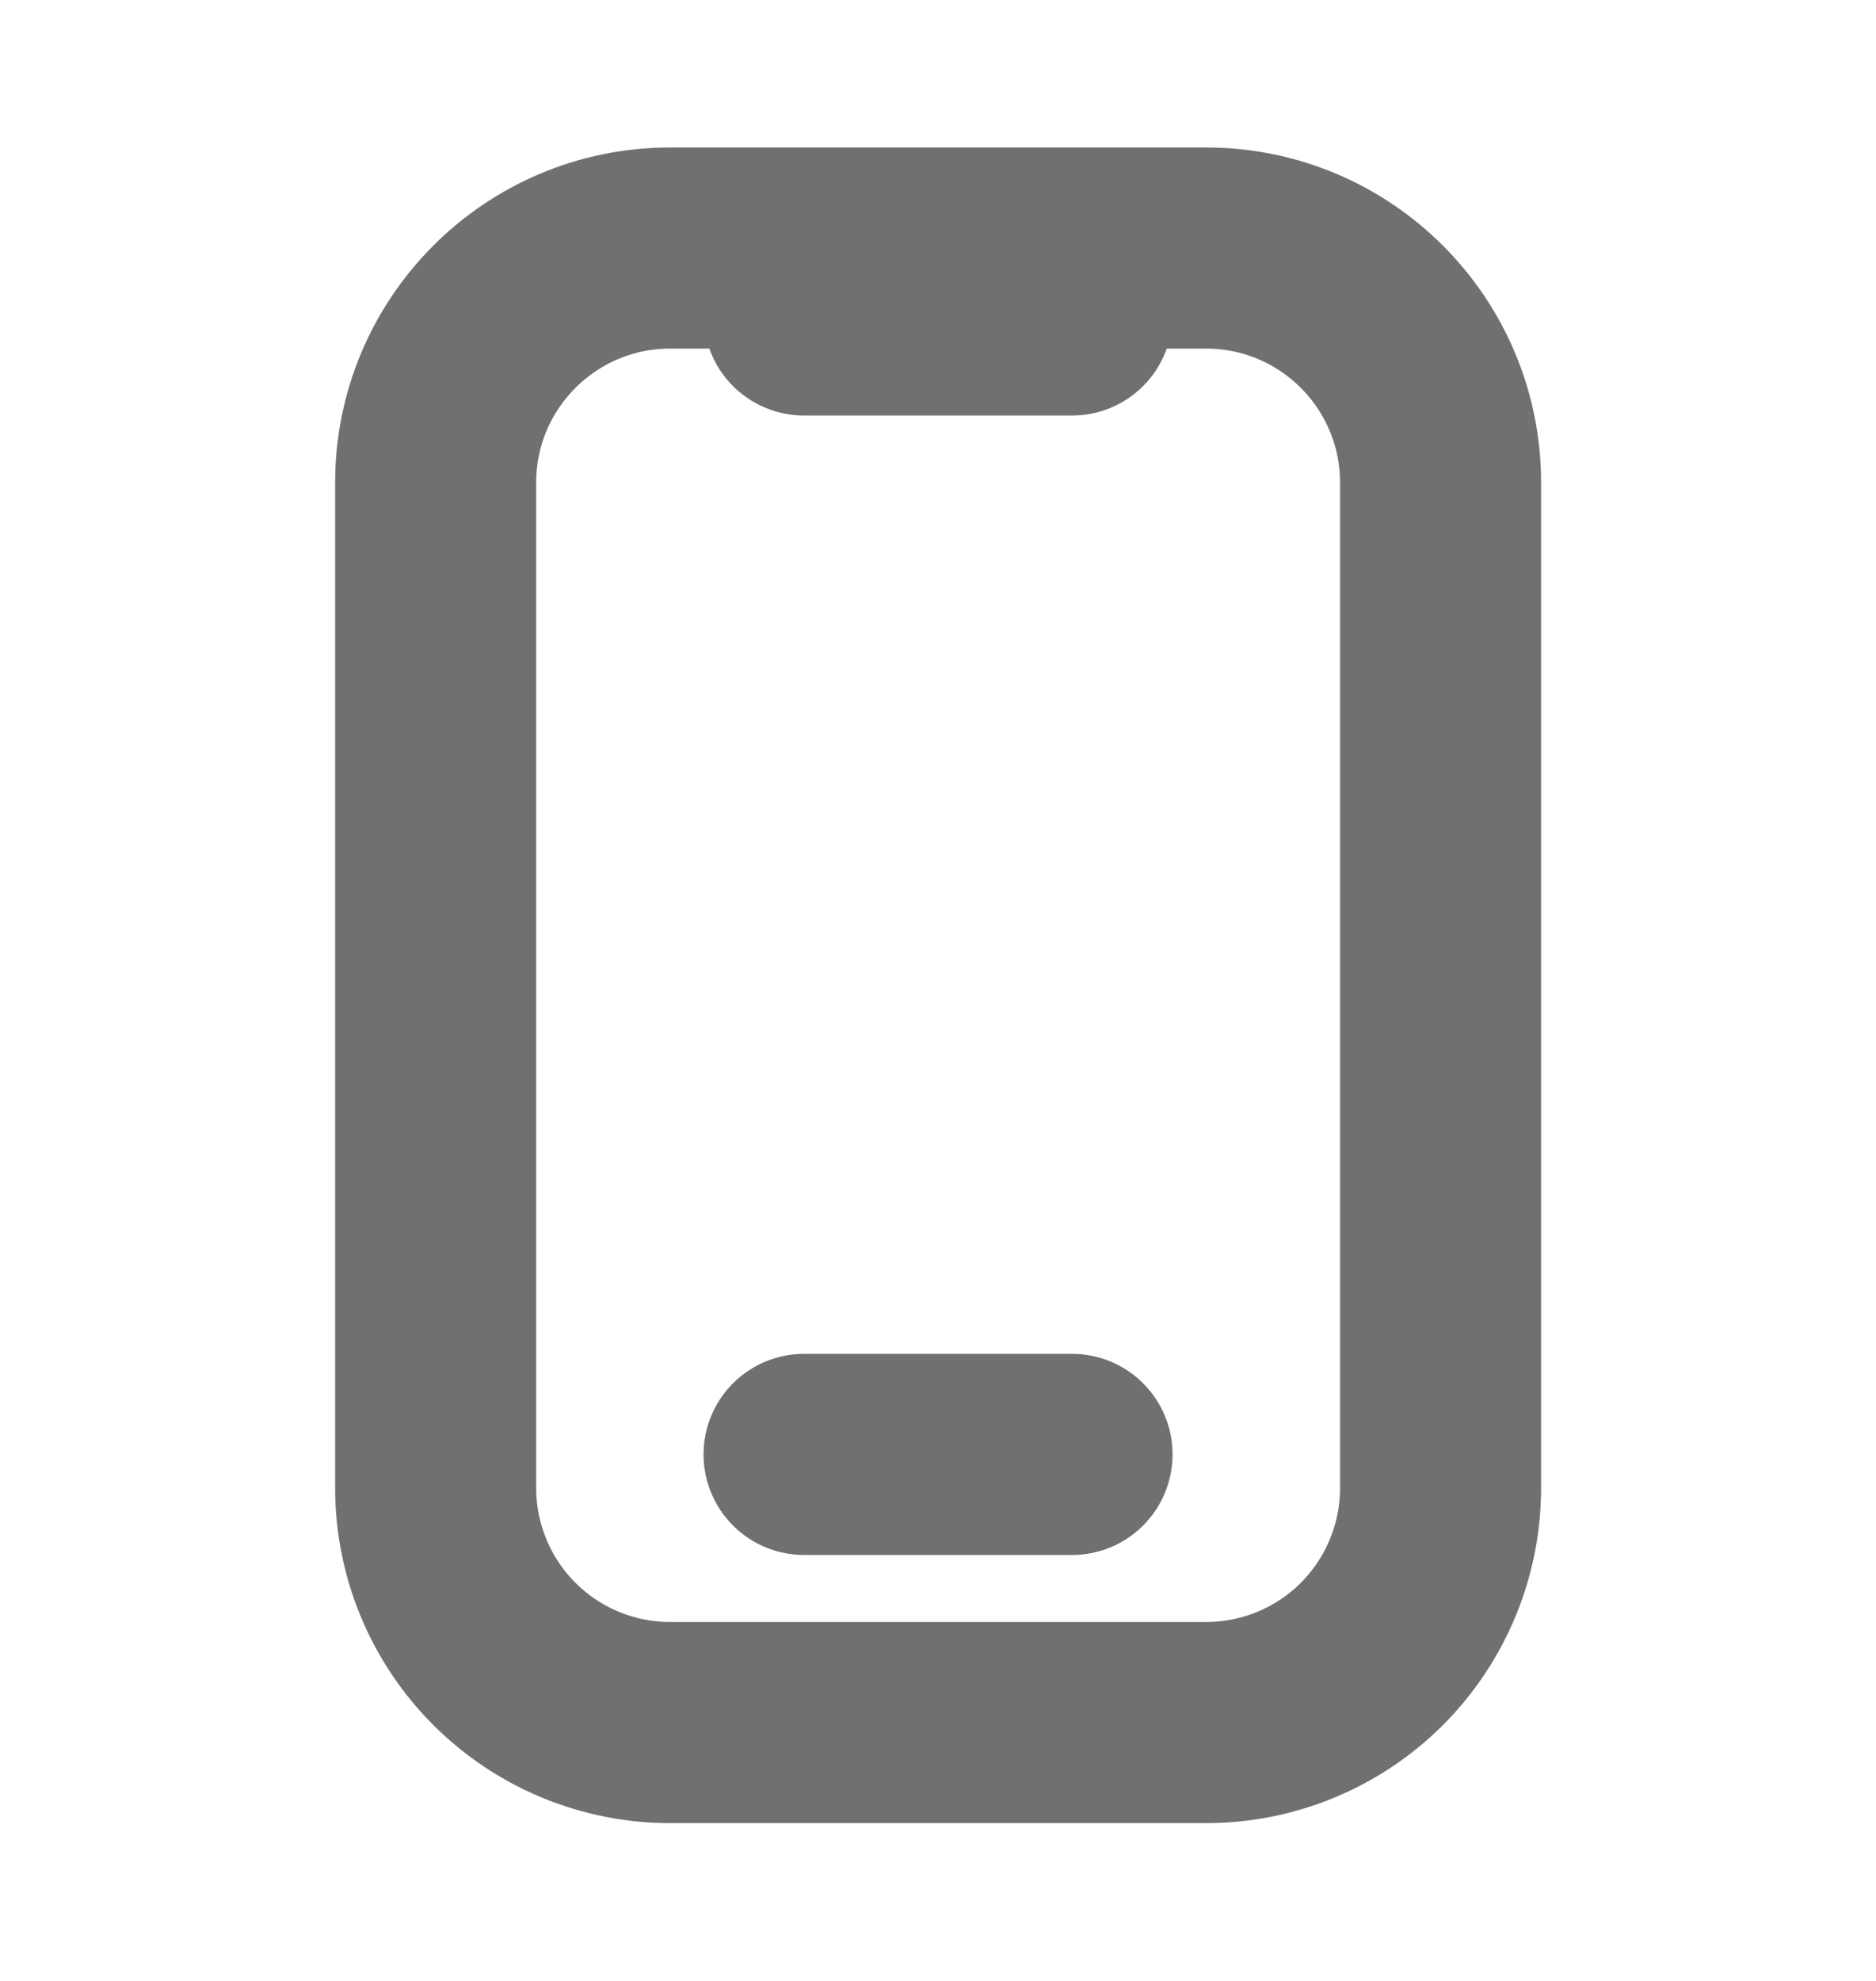
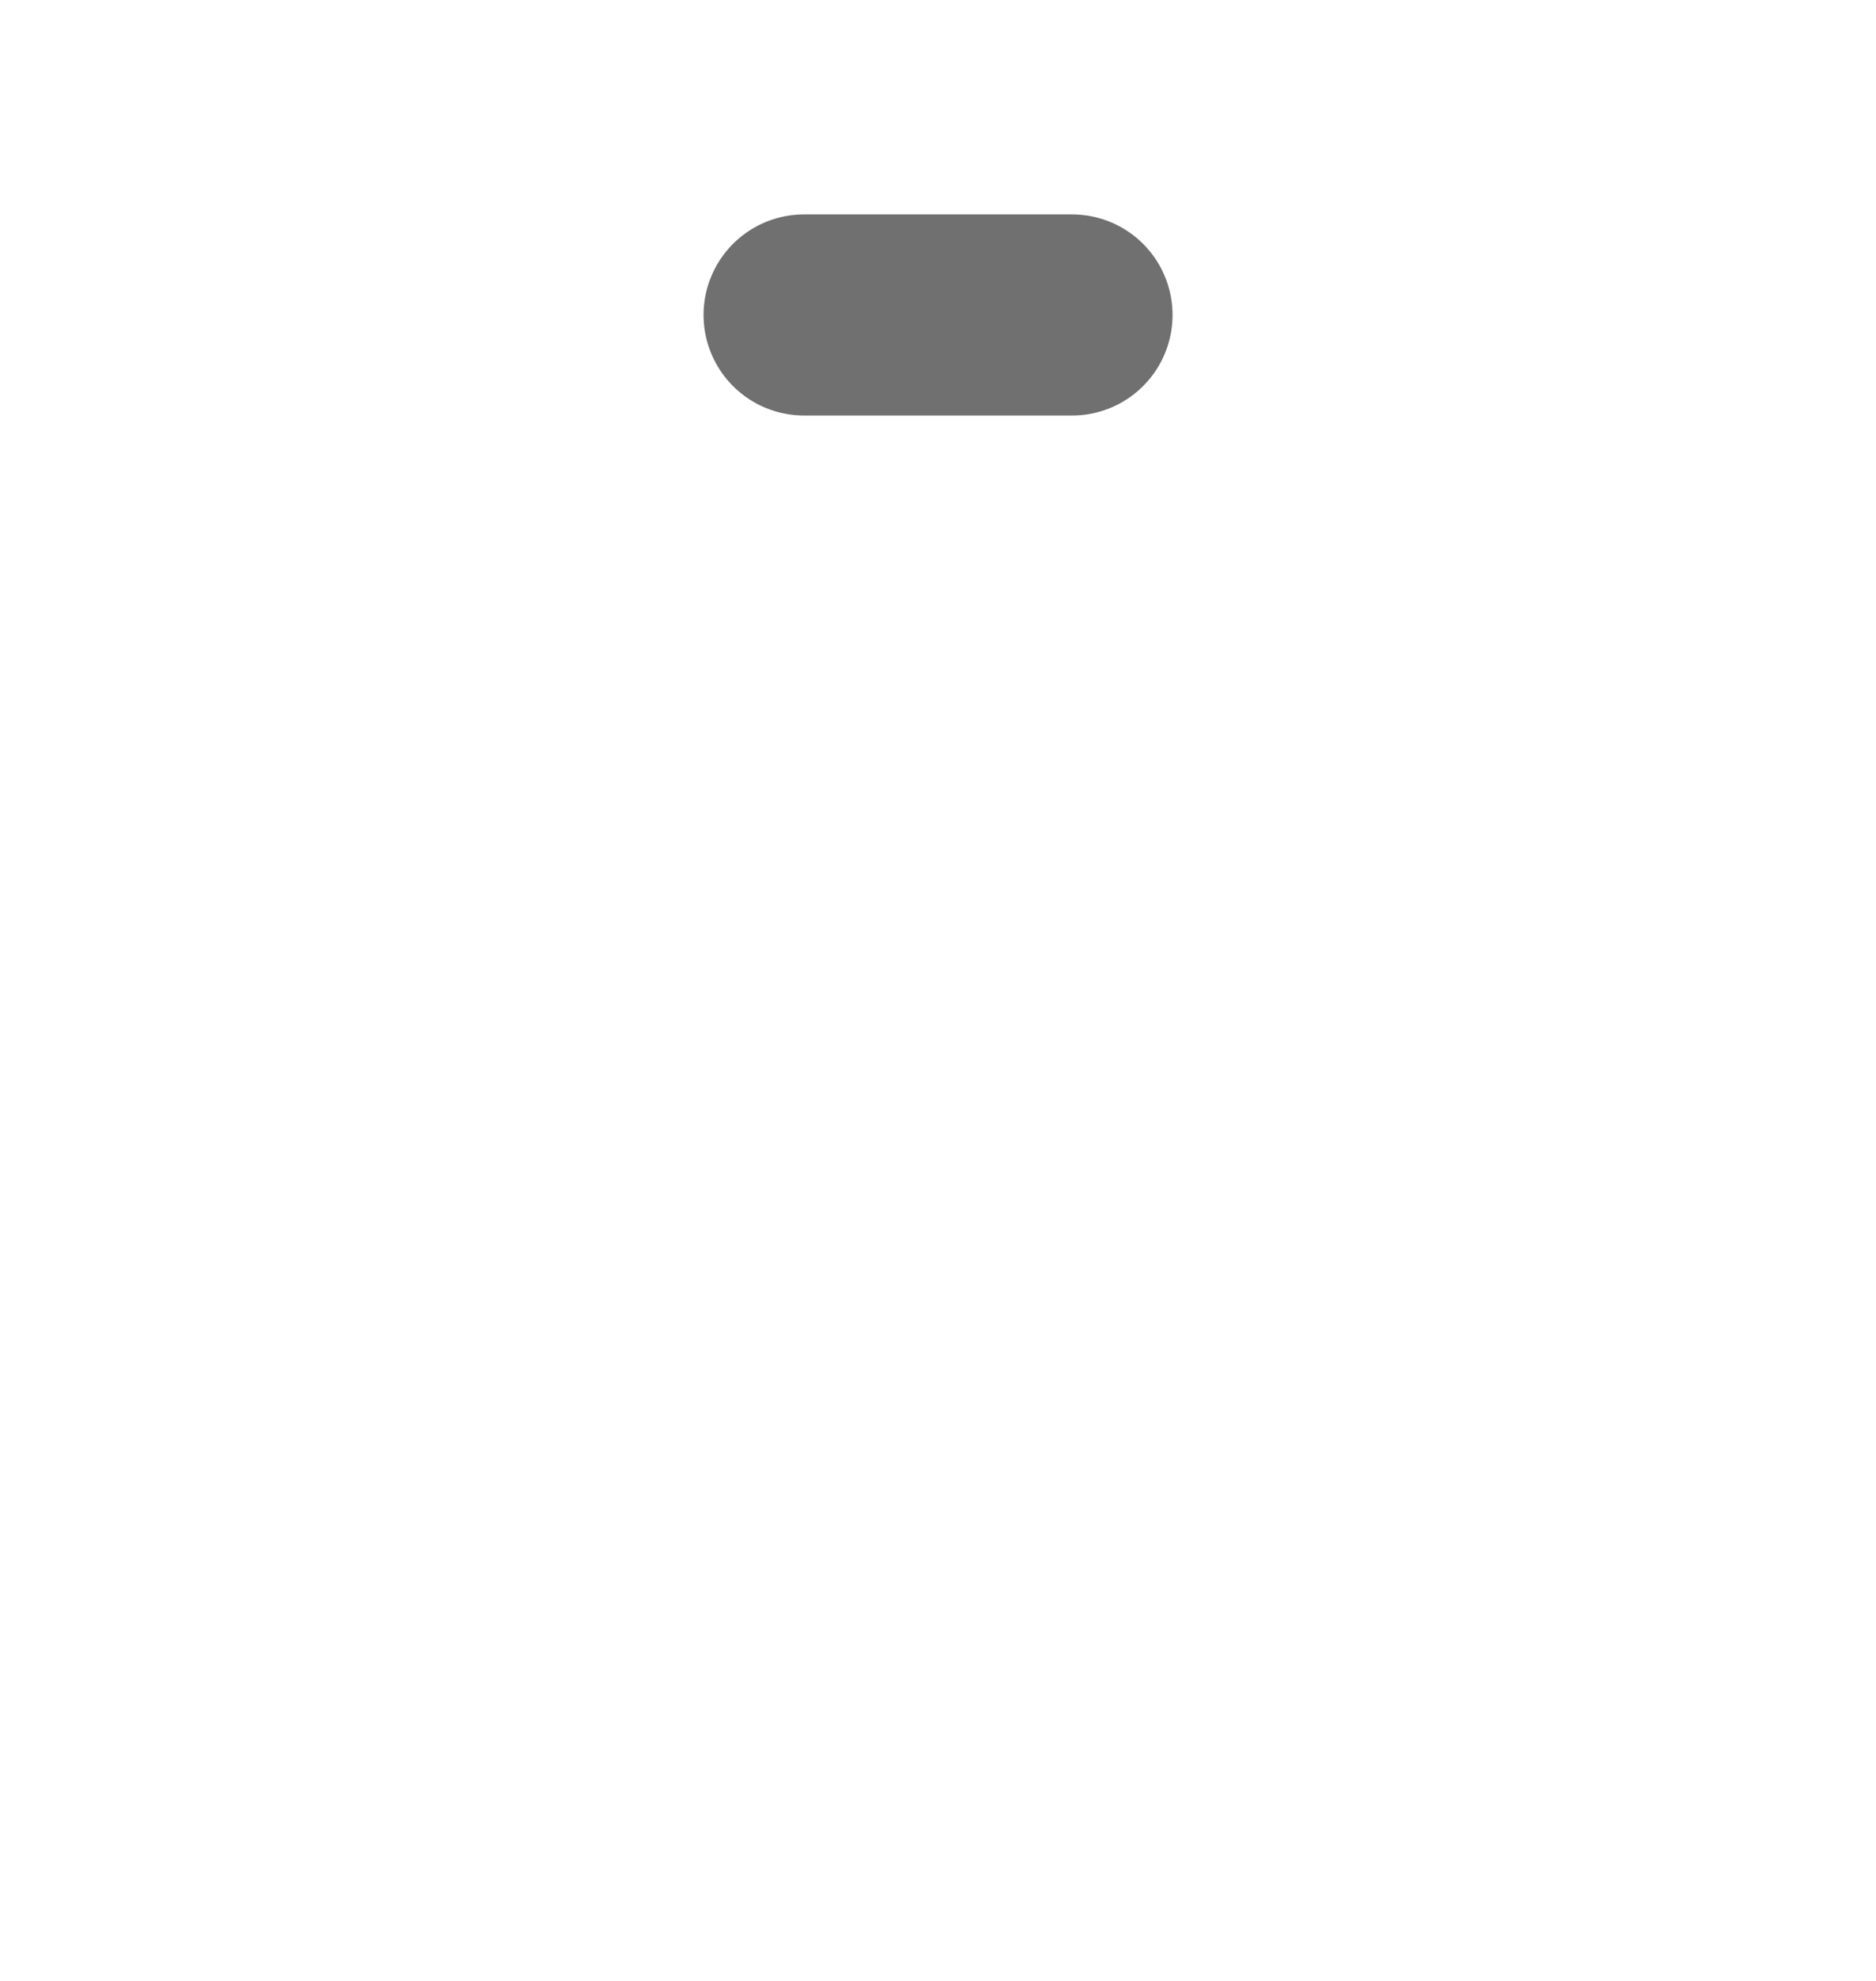
<svg xmlns="http://www.w3.org/2000/svg" width="18" height="19" viewBox="0 0 18 19" fill="none">
-   <path d="M4.18 4.629C4.18 3.387 5.188 2.379 6.43 2.379H11.572C12.815 2.379 13.822 3.387 13.822 4.629V14.272C13.822 14.868 13.585 15.441 13.164 15.863C12.742 16.285 12.169 16.522 11.572 16.522H6.43C5.833 16.522 5.261 16.285 4.839 15.863C4.417 15.441 4.18 14.868 4.18 14.272V4.629Z" stroke="#707070" stroke-width="1.929" />
-   <path d="M7.715 13.95H10.286" stroke="#707070" stroke-width="1.929" stroke-linecap="round" stroke-linejoin="round" />
  <path d="M7.715 3.021H10.286" stroke="#707070" stroke-width="1.929" stroke-linecap="round" />
</svg>